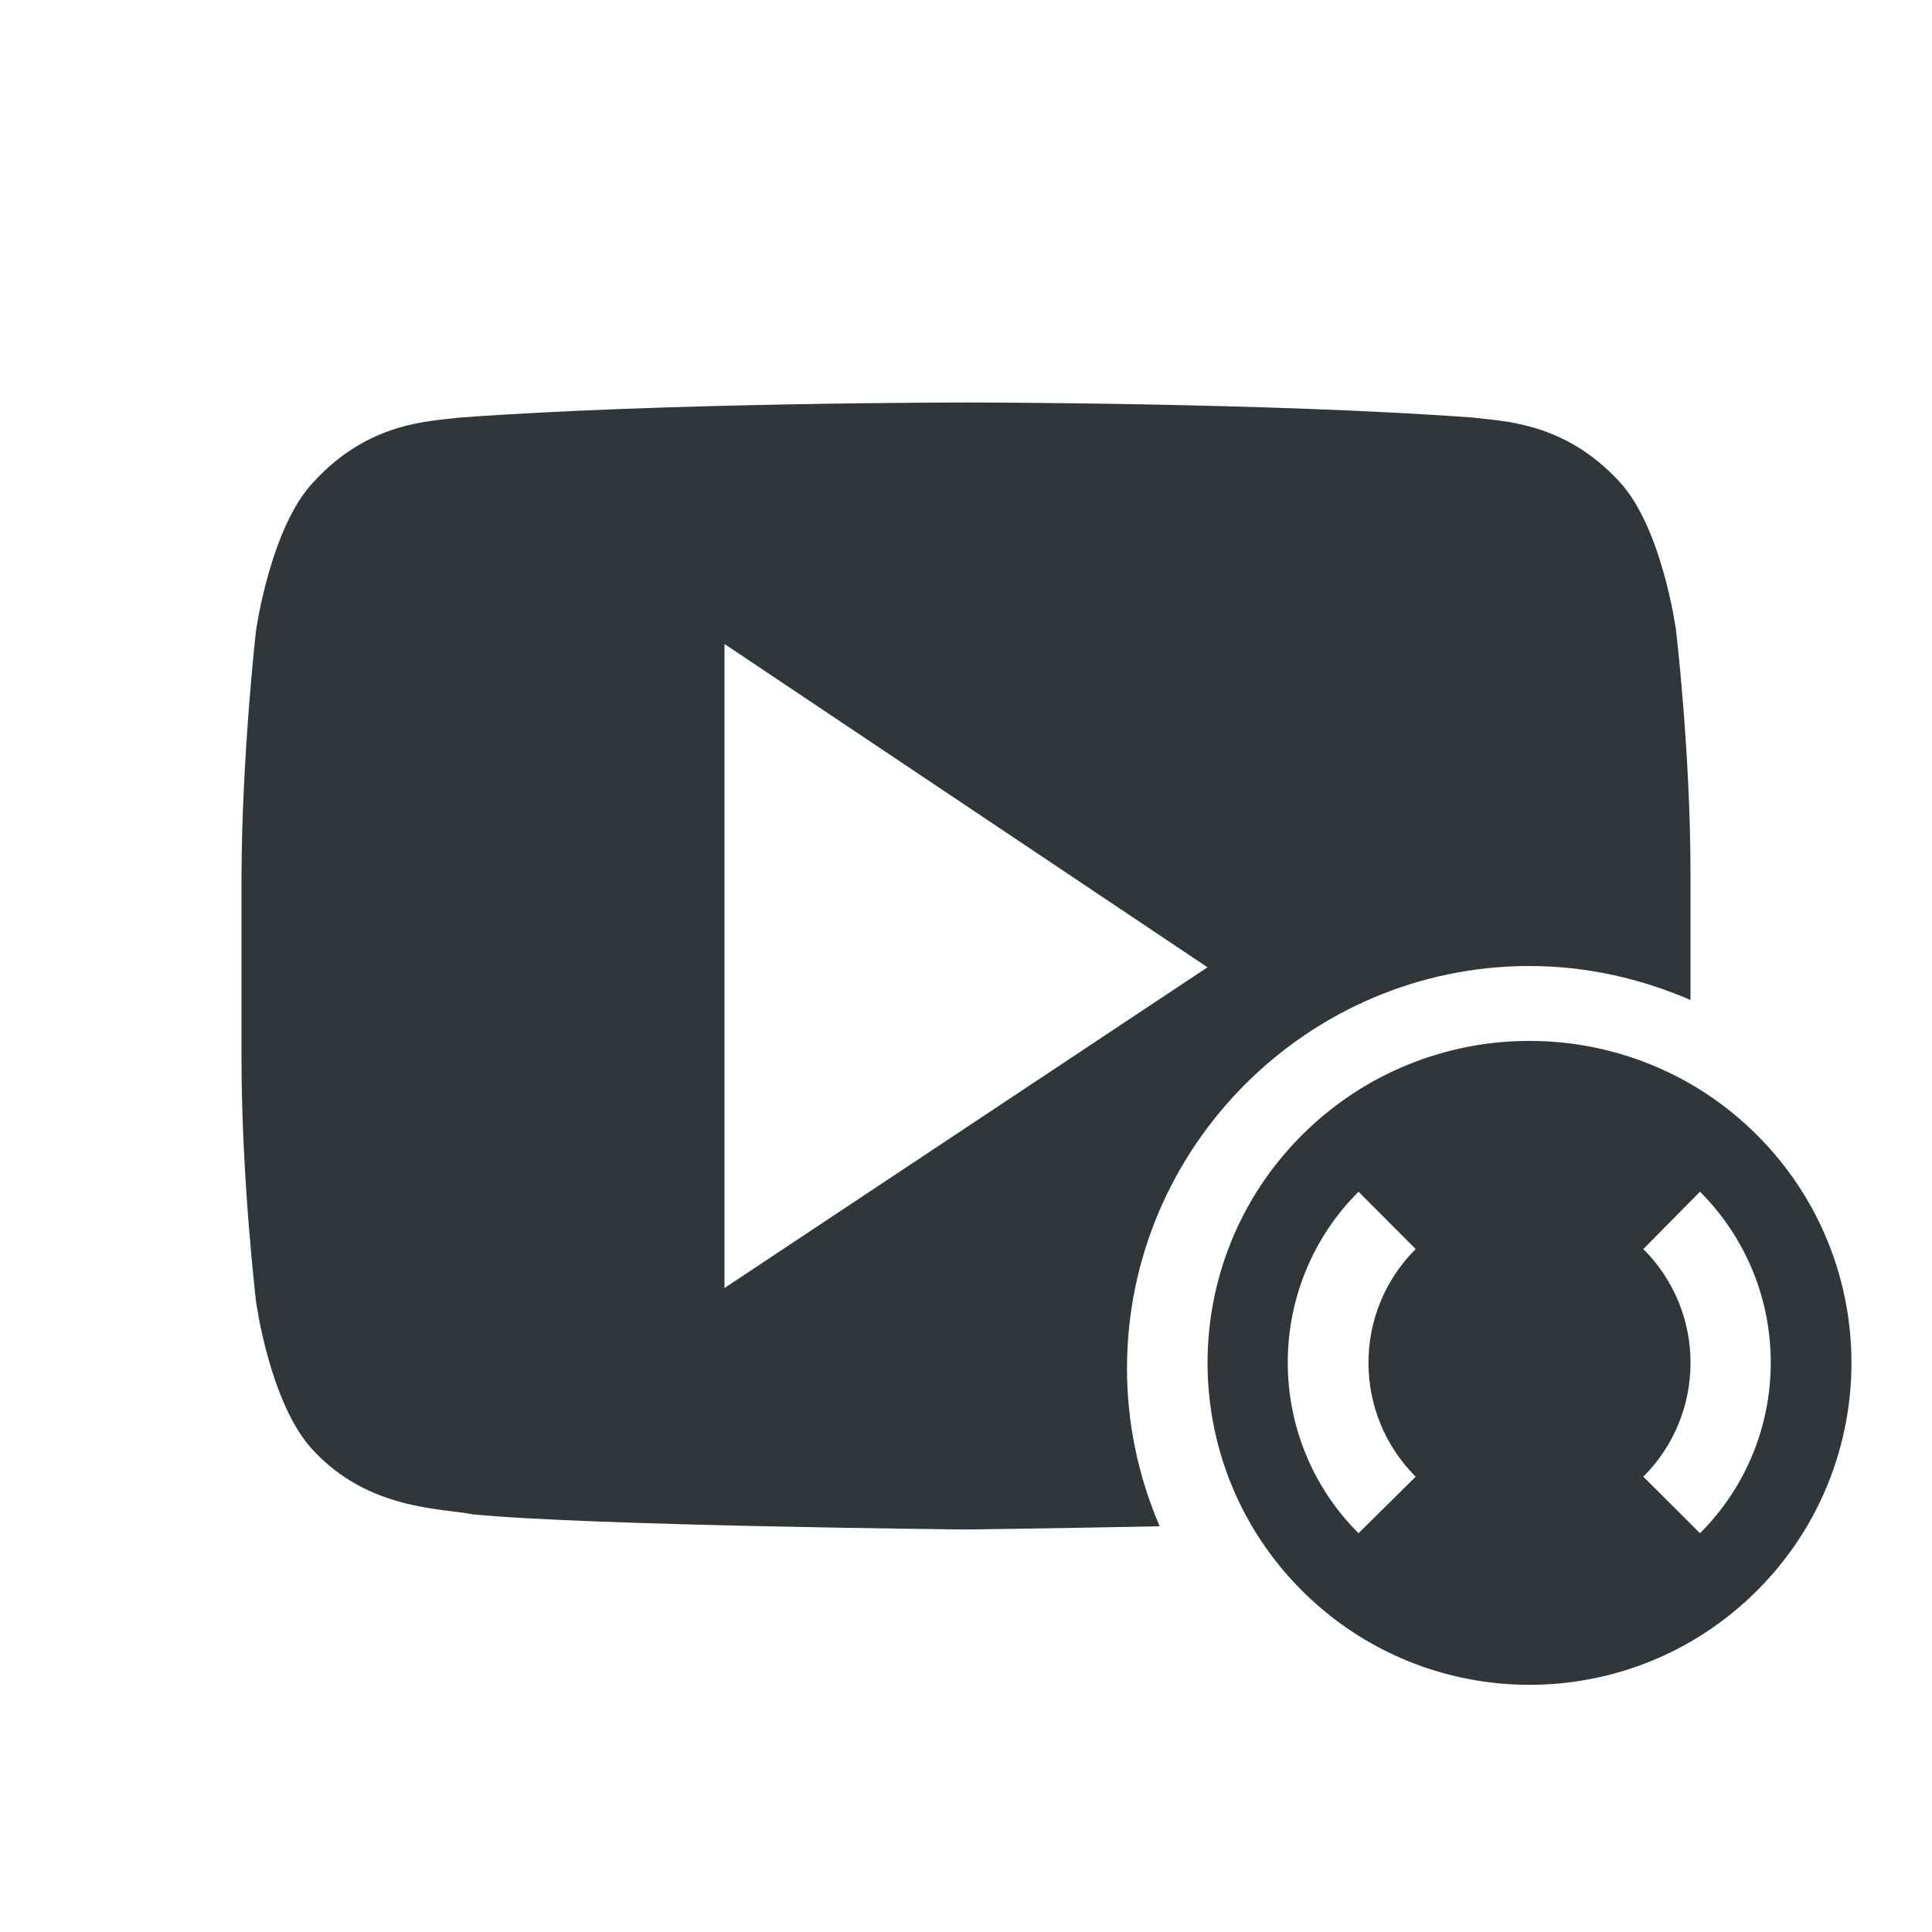
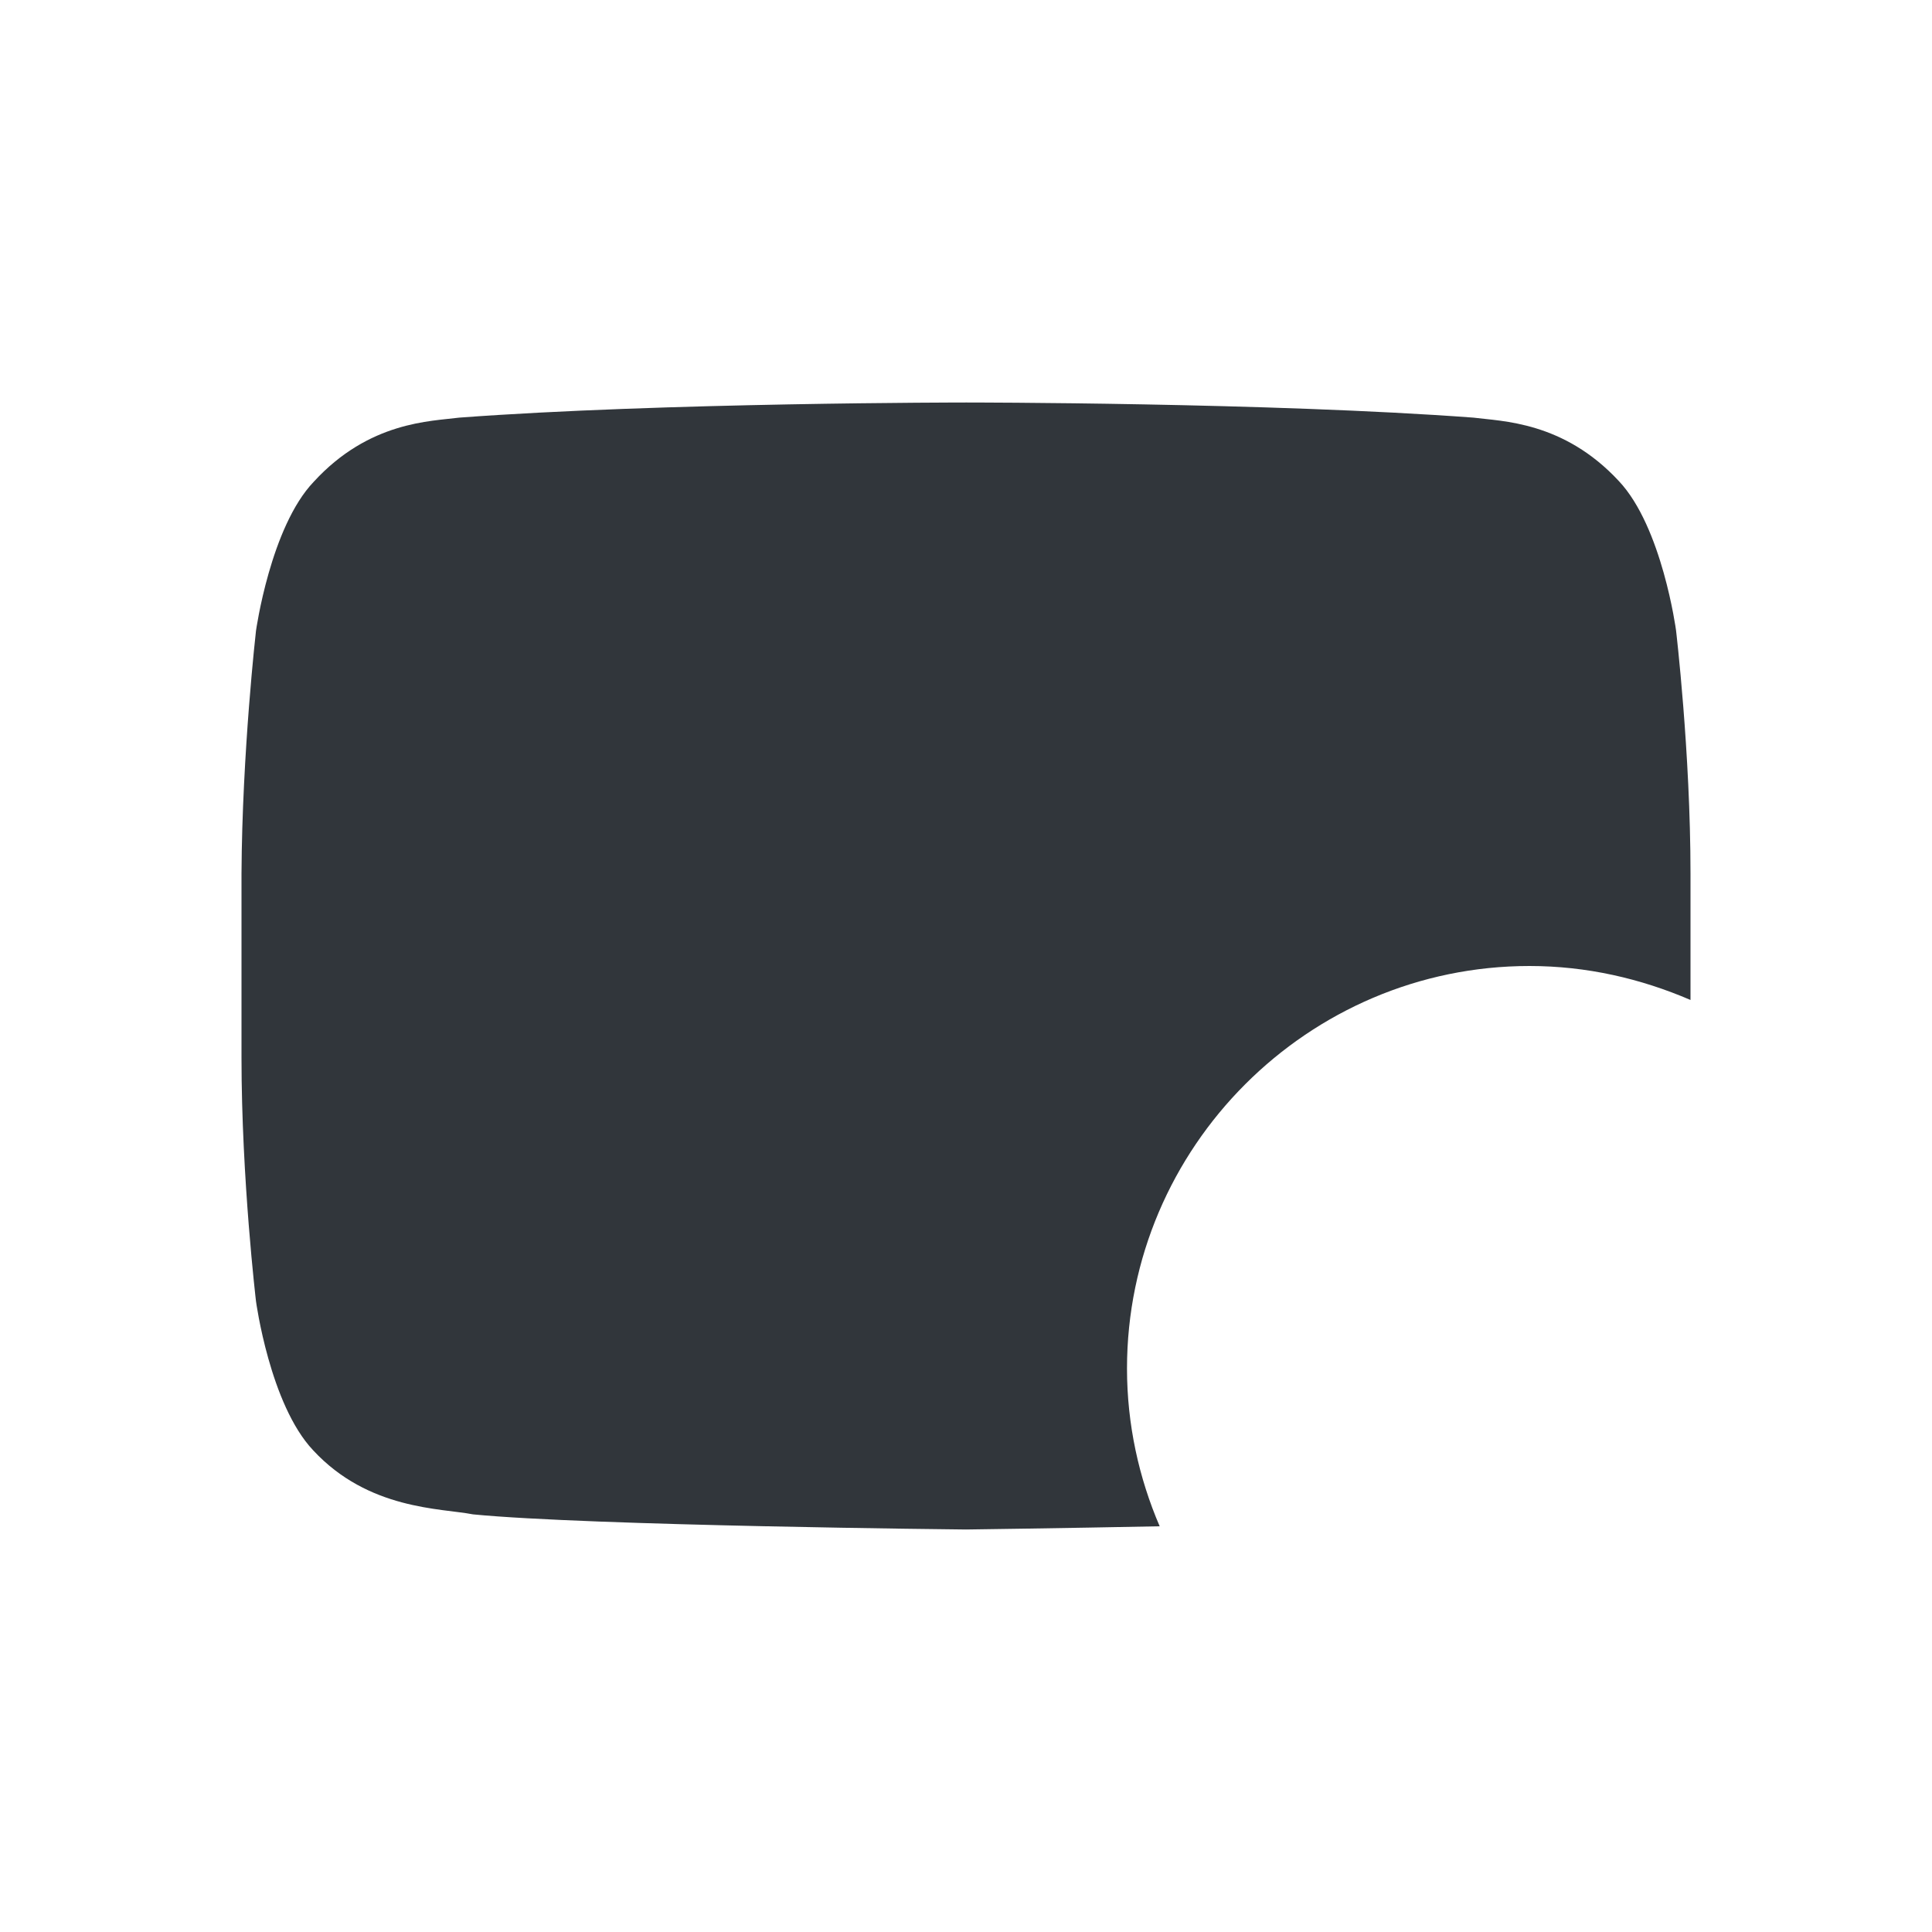
<svg xmlns="http://www.w3.org/2000/svg" width="12pt" height="12pt" version="1.1" viewBox="0 0 12 12">
  <g>
-     <path style="fill:rgb(19.216%,21.176%,23.137%)" d="M 6 2.5 C 6 2.5 4.109 2.5 2.852 2.594 C 2.676 2.617 2.293 2.617 1.949 2.992 C 1.68 3.273 1.59 3.918 1.59 3.918 C 1.59 3.918 1.504 4.672 1.5 5.426 L 1.5 6.57 C 1.5 7.324 1.59 8.082 1.59 8.082 C 1.59 8.082 1.676 8.723 1.945 9.008 C 2.289 9.379 2.738 9.367 2.938 9.406 C 3.66 9.477 6 9.5 6 9.5 C 6 9.5 6.605 9.492 7.203 9.48 C 7.074 9.18 7 8.848 7 8.5 C 7 7.125 8.125 6 9.5 6 C 9.855 6 10.191 6.078 10.5 6.211 L 10.5 5.426 C 10.5 4.672 10.41 3.914 10.41 3.914 C 10.41 3.914 10.324 3.273 10.055 2.988 C 9.711 2.617 9.328 2.617 9.152 2.594 C 7.891 2.5 6.004 2.5 6.004 2.5 Z M 4.5 4 L 7.5 6.008 L 4.5 8 Z M 4.5 4" />
-     <path style="fill:rgb(19.216%,21.176%,23.137%)" d="M 10.914 7.051 C 10.133 6.27 8.867 6.27 8.086 7.051 C 7.305 7.832 7.305 9.098 8.086 9.879 C 8.867 10.66 10.133 10.66 10.914 9.879 C 11.695 9.098 11.695 7.832 10.914 7.051 Z M 10.559 7.402 C 11.145 7.988 11.145 8.938 10.559 9.523 L 10.207 9.172 C 10.598 8.781 10.598 8.148 10.207 7.758 Z M 8.438 7.402 L 8.793 7.758 C 8.402 8.148 8.402 8.781 8.793 9.172 L 8.438 9.523 C 7.852 8.938 7.852 7.988 8.438 7.402 Z M 8.438 7.402" />
+     <path style="fill:rgb(19.216%,21.176%,23.137%)" d="M 6 2.5 C 6 2.5 4.109 2.5 2.852 2.594 C 2.676 2.617 2.293 2.617 1.949 2.992 C 1.68 3.273 1.59 3.918 1.59 3.918 C 1.59 3.918 1.504 4.672 1.5 5.426 L 1.5 6.57 C 1.5 7.324 1.59 8.082 1.59 8.082 C 1.59 8.082 1.676 8.723 1.945 9.008 C 2.289 9.379 2.738 9.367 2.938 9.406 C 3.66 9.477 6 9.5 6 9.5 C 6 9.5 6.605 9.492 7.203 9.48 C 7.074 9.18 7 8.848 7 8.5 C 7 7.125 8.125 6 9.5 6 C 9.855 6 10.191 6.078 10.5 6.211 L 10.5 5.426 C 10.5 4.672 10.41 3.914 10.41 3.914 C 10.41 3.914 10.324 3.273 10.055 2.988 C 9.711 2.617 9.328 2.617 9.152 2.594 C 7.891 2.5 6.004 2.5 6.004 2.5 Z M 4.5 4 L 4.5 8 Z M 4.5 4" />
  </g>
</svg>